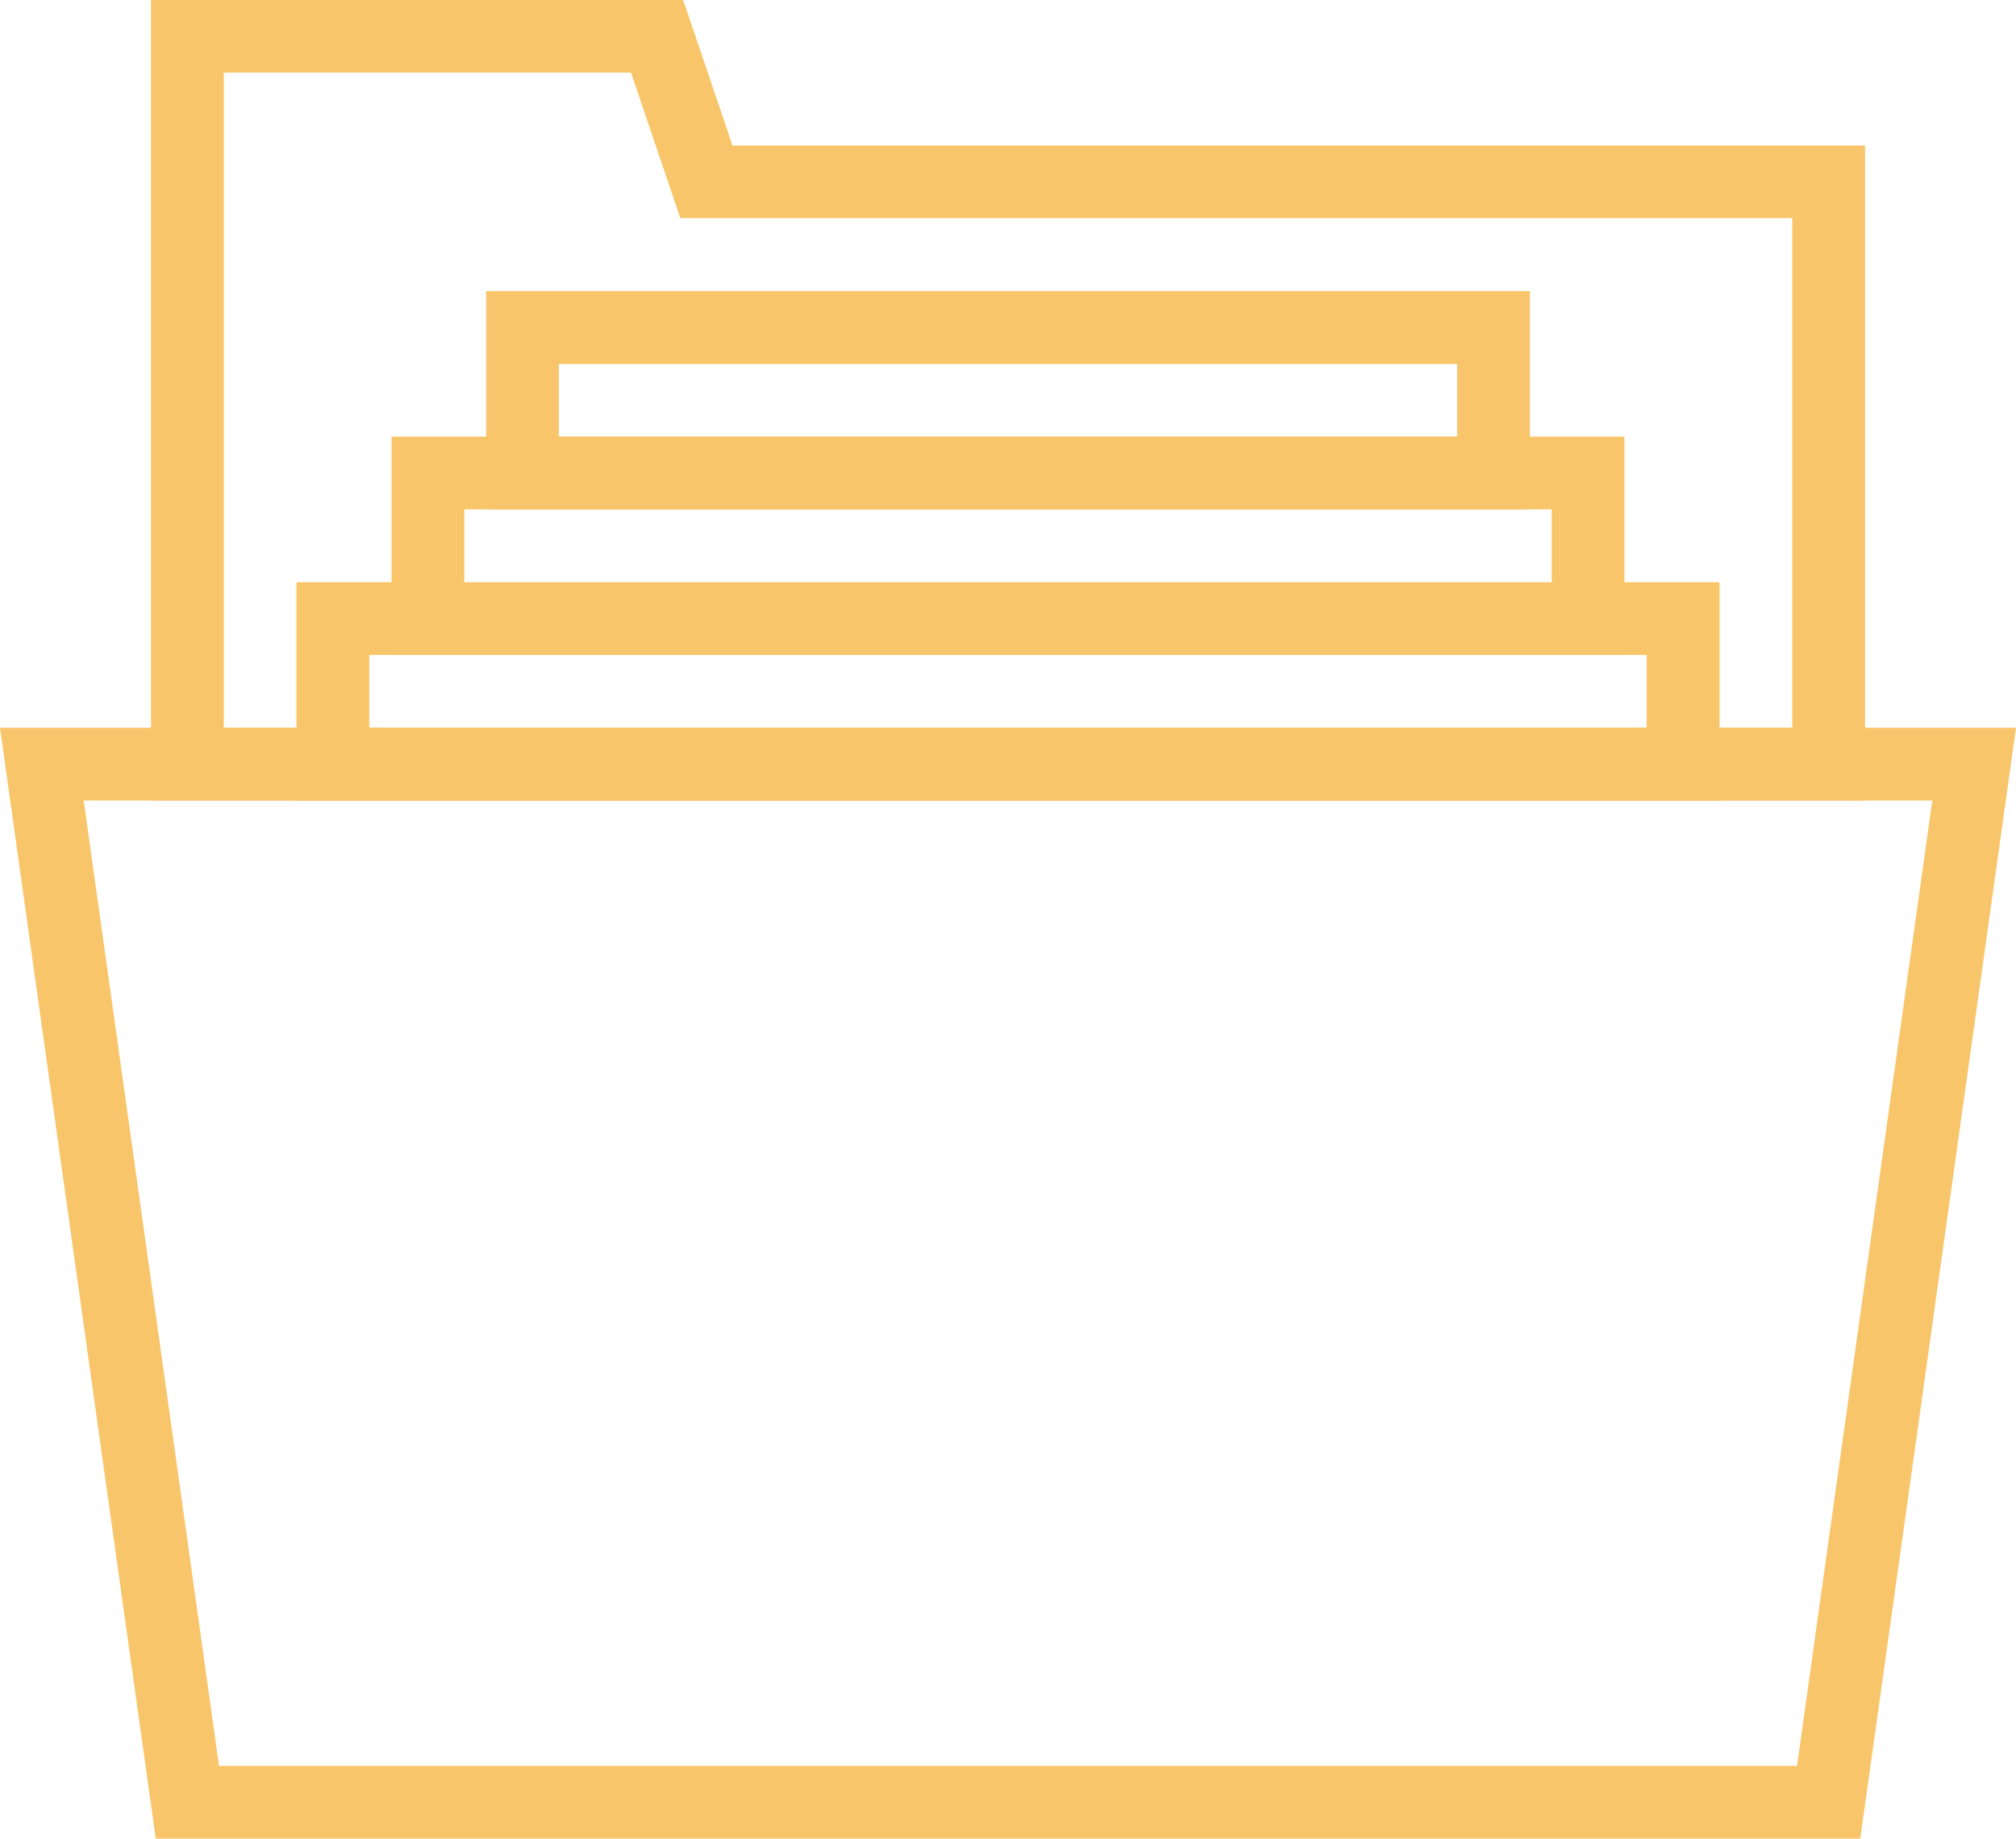
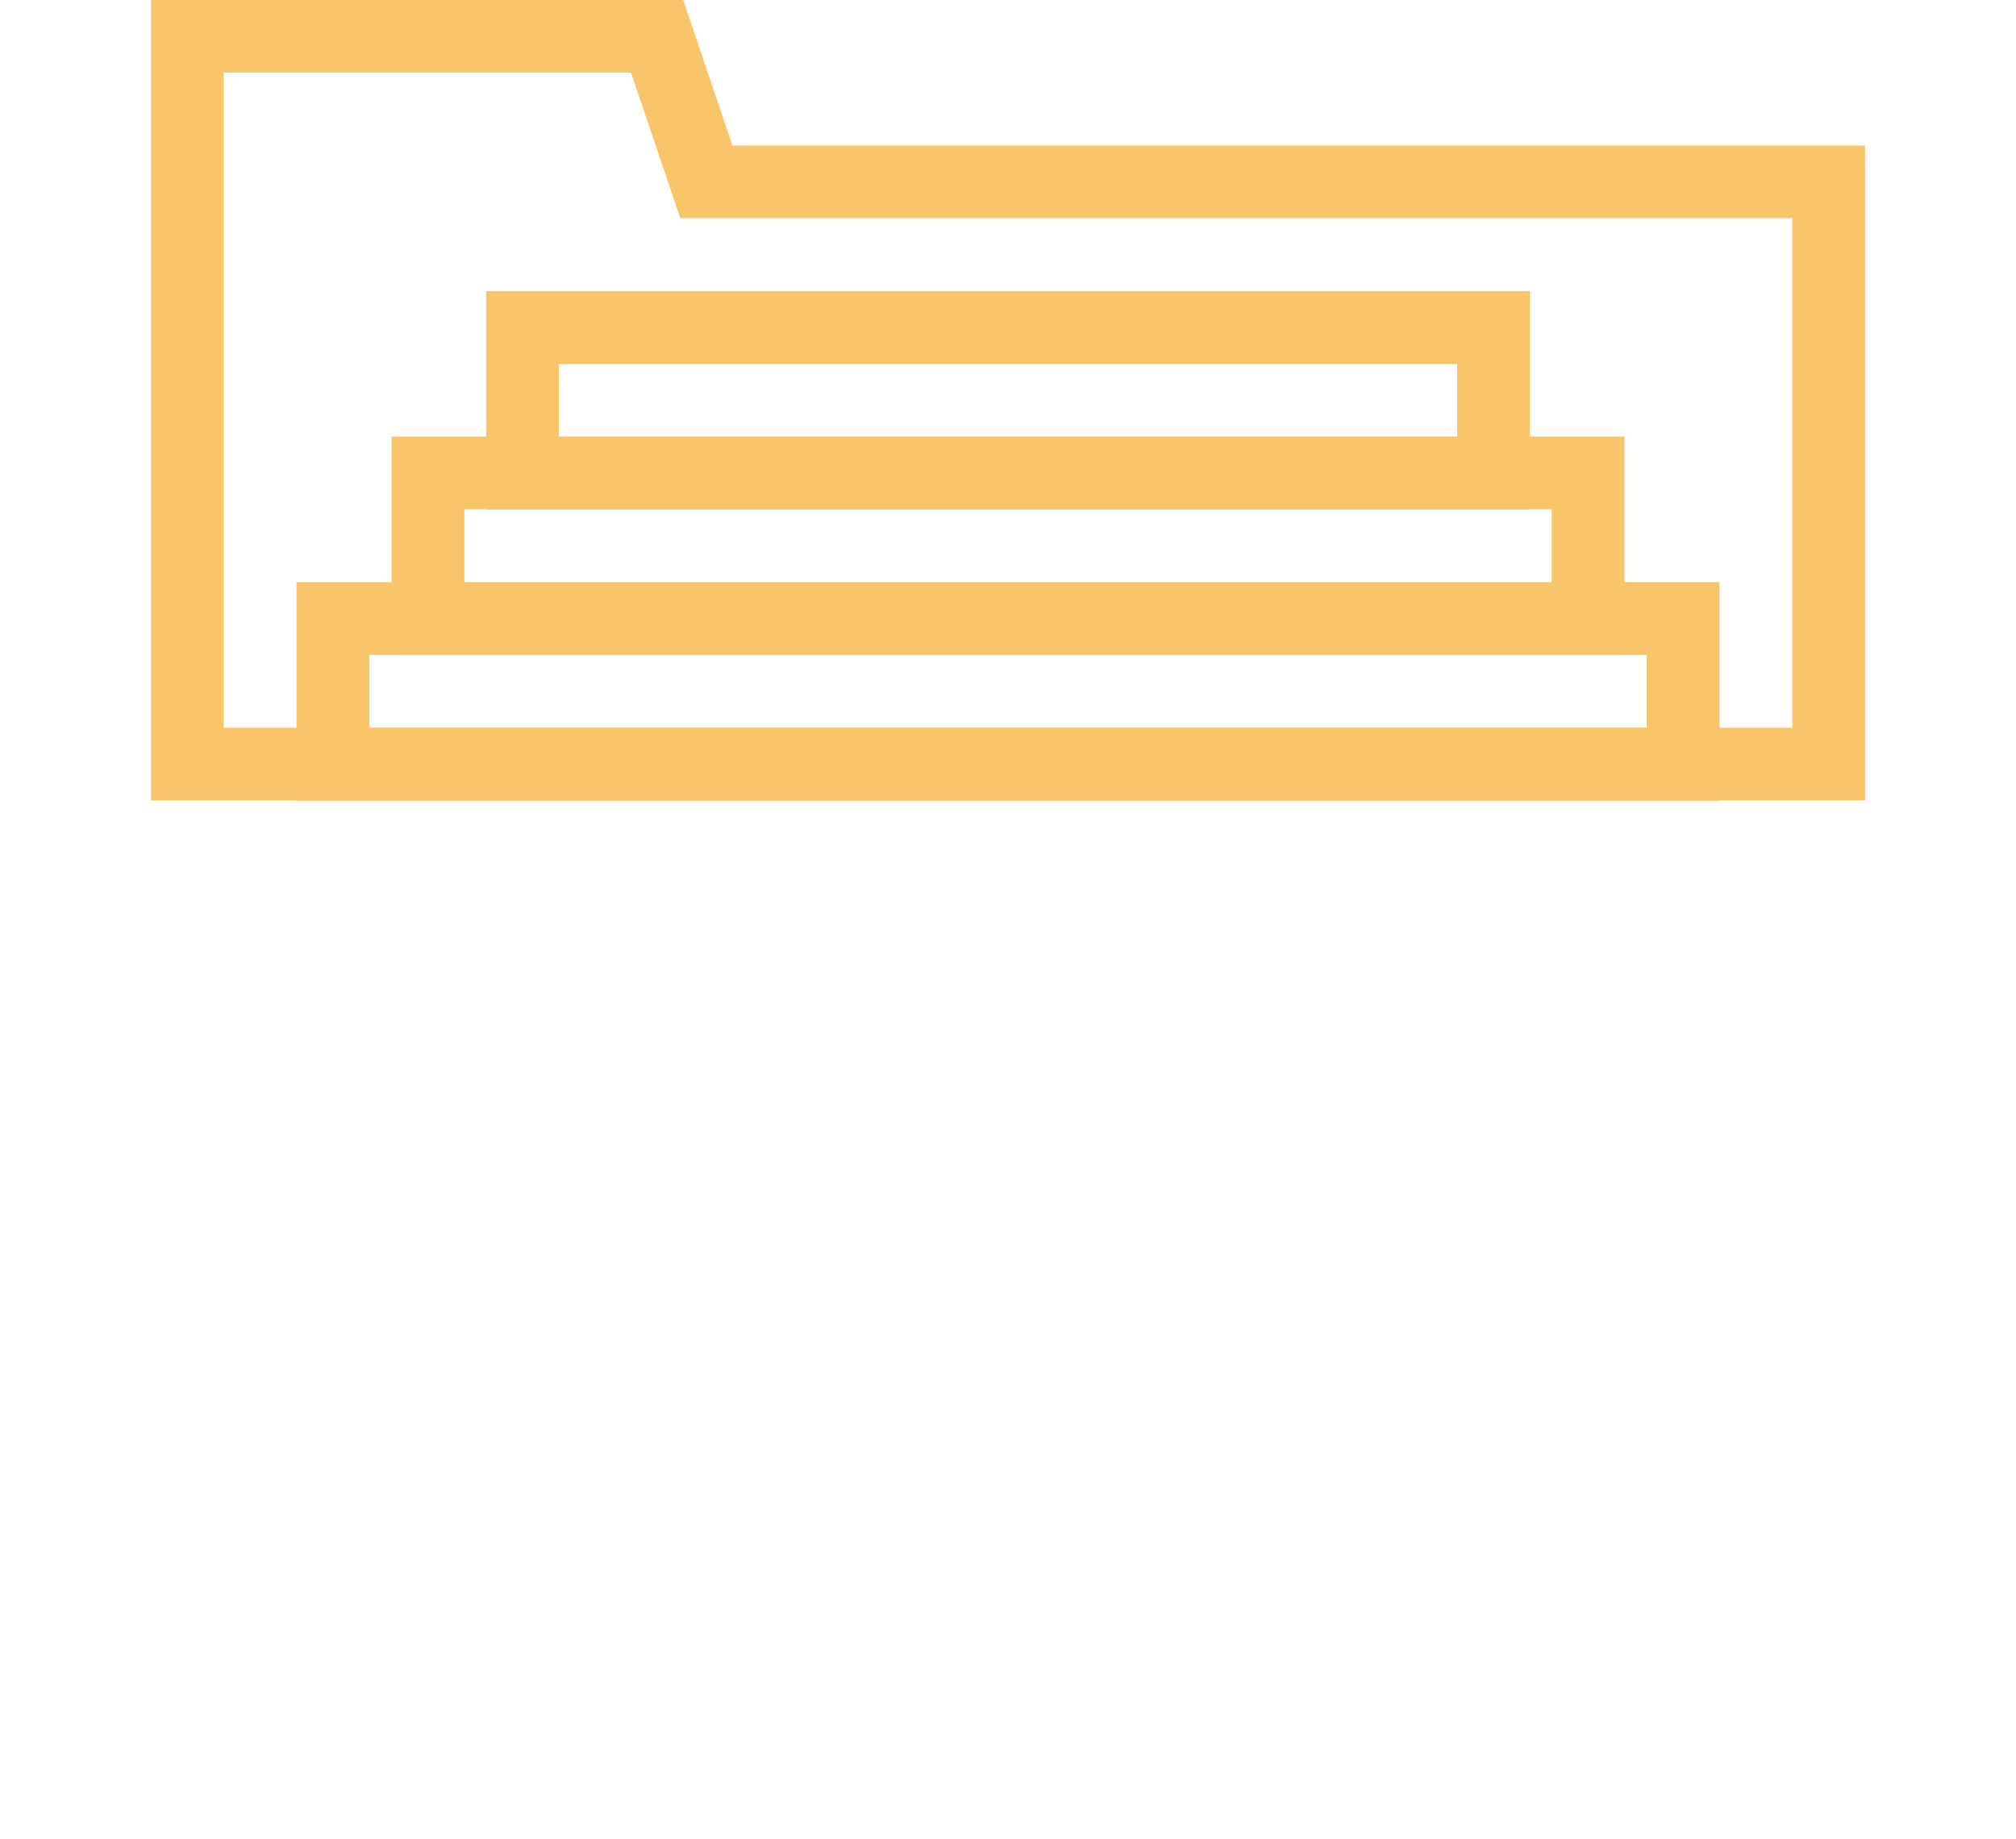
<svg xmlns="http://www.w3.org/2000/svg" id="Group_66" data-name="Group 66" width="50" height="45.59" viewBox="0 0 50 45.59">
-   <path id="Path_49" data-name="Path 49" d="M2.076,19.849H47.924L44.569,43.786H5.432ZM0,18.045,3.863,45.59H46.138L50,18.045Z" fill="#f9c56a" />
  <path id="Path_50" data-name="Path 50" d="M5.55,1.8h10.1l1.222,3.608H44.451V18.045H5.55ZM3.745,0V19.85H46.256V3.609H18.167L16.944,0Z" fill="#f9c56a" />
  <path id="Path_51" data-name="Path 51" d="M42.646,19.85H7.354V14.436H42.646Zm-33.488-1.8H40.841V16.241H9.158Z" fill="#f9c56a" />
  <path id="Path_52" data-name="Path 52" d="M40.288,16.241H9.711V10.827H40.288Zm-28.772-1.8H38.484V12.631H11.516Z" fill="#f9c56a" />
  <path id="Path_53" data-name="Path 53" d="M37.944,12.632H12.057V7.218H37.944ZM13.861,10.827H36.139v-1.8H13.861Z" fill="#f9c56a" />
</svg>